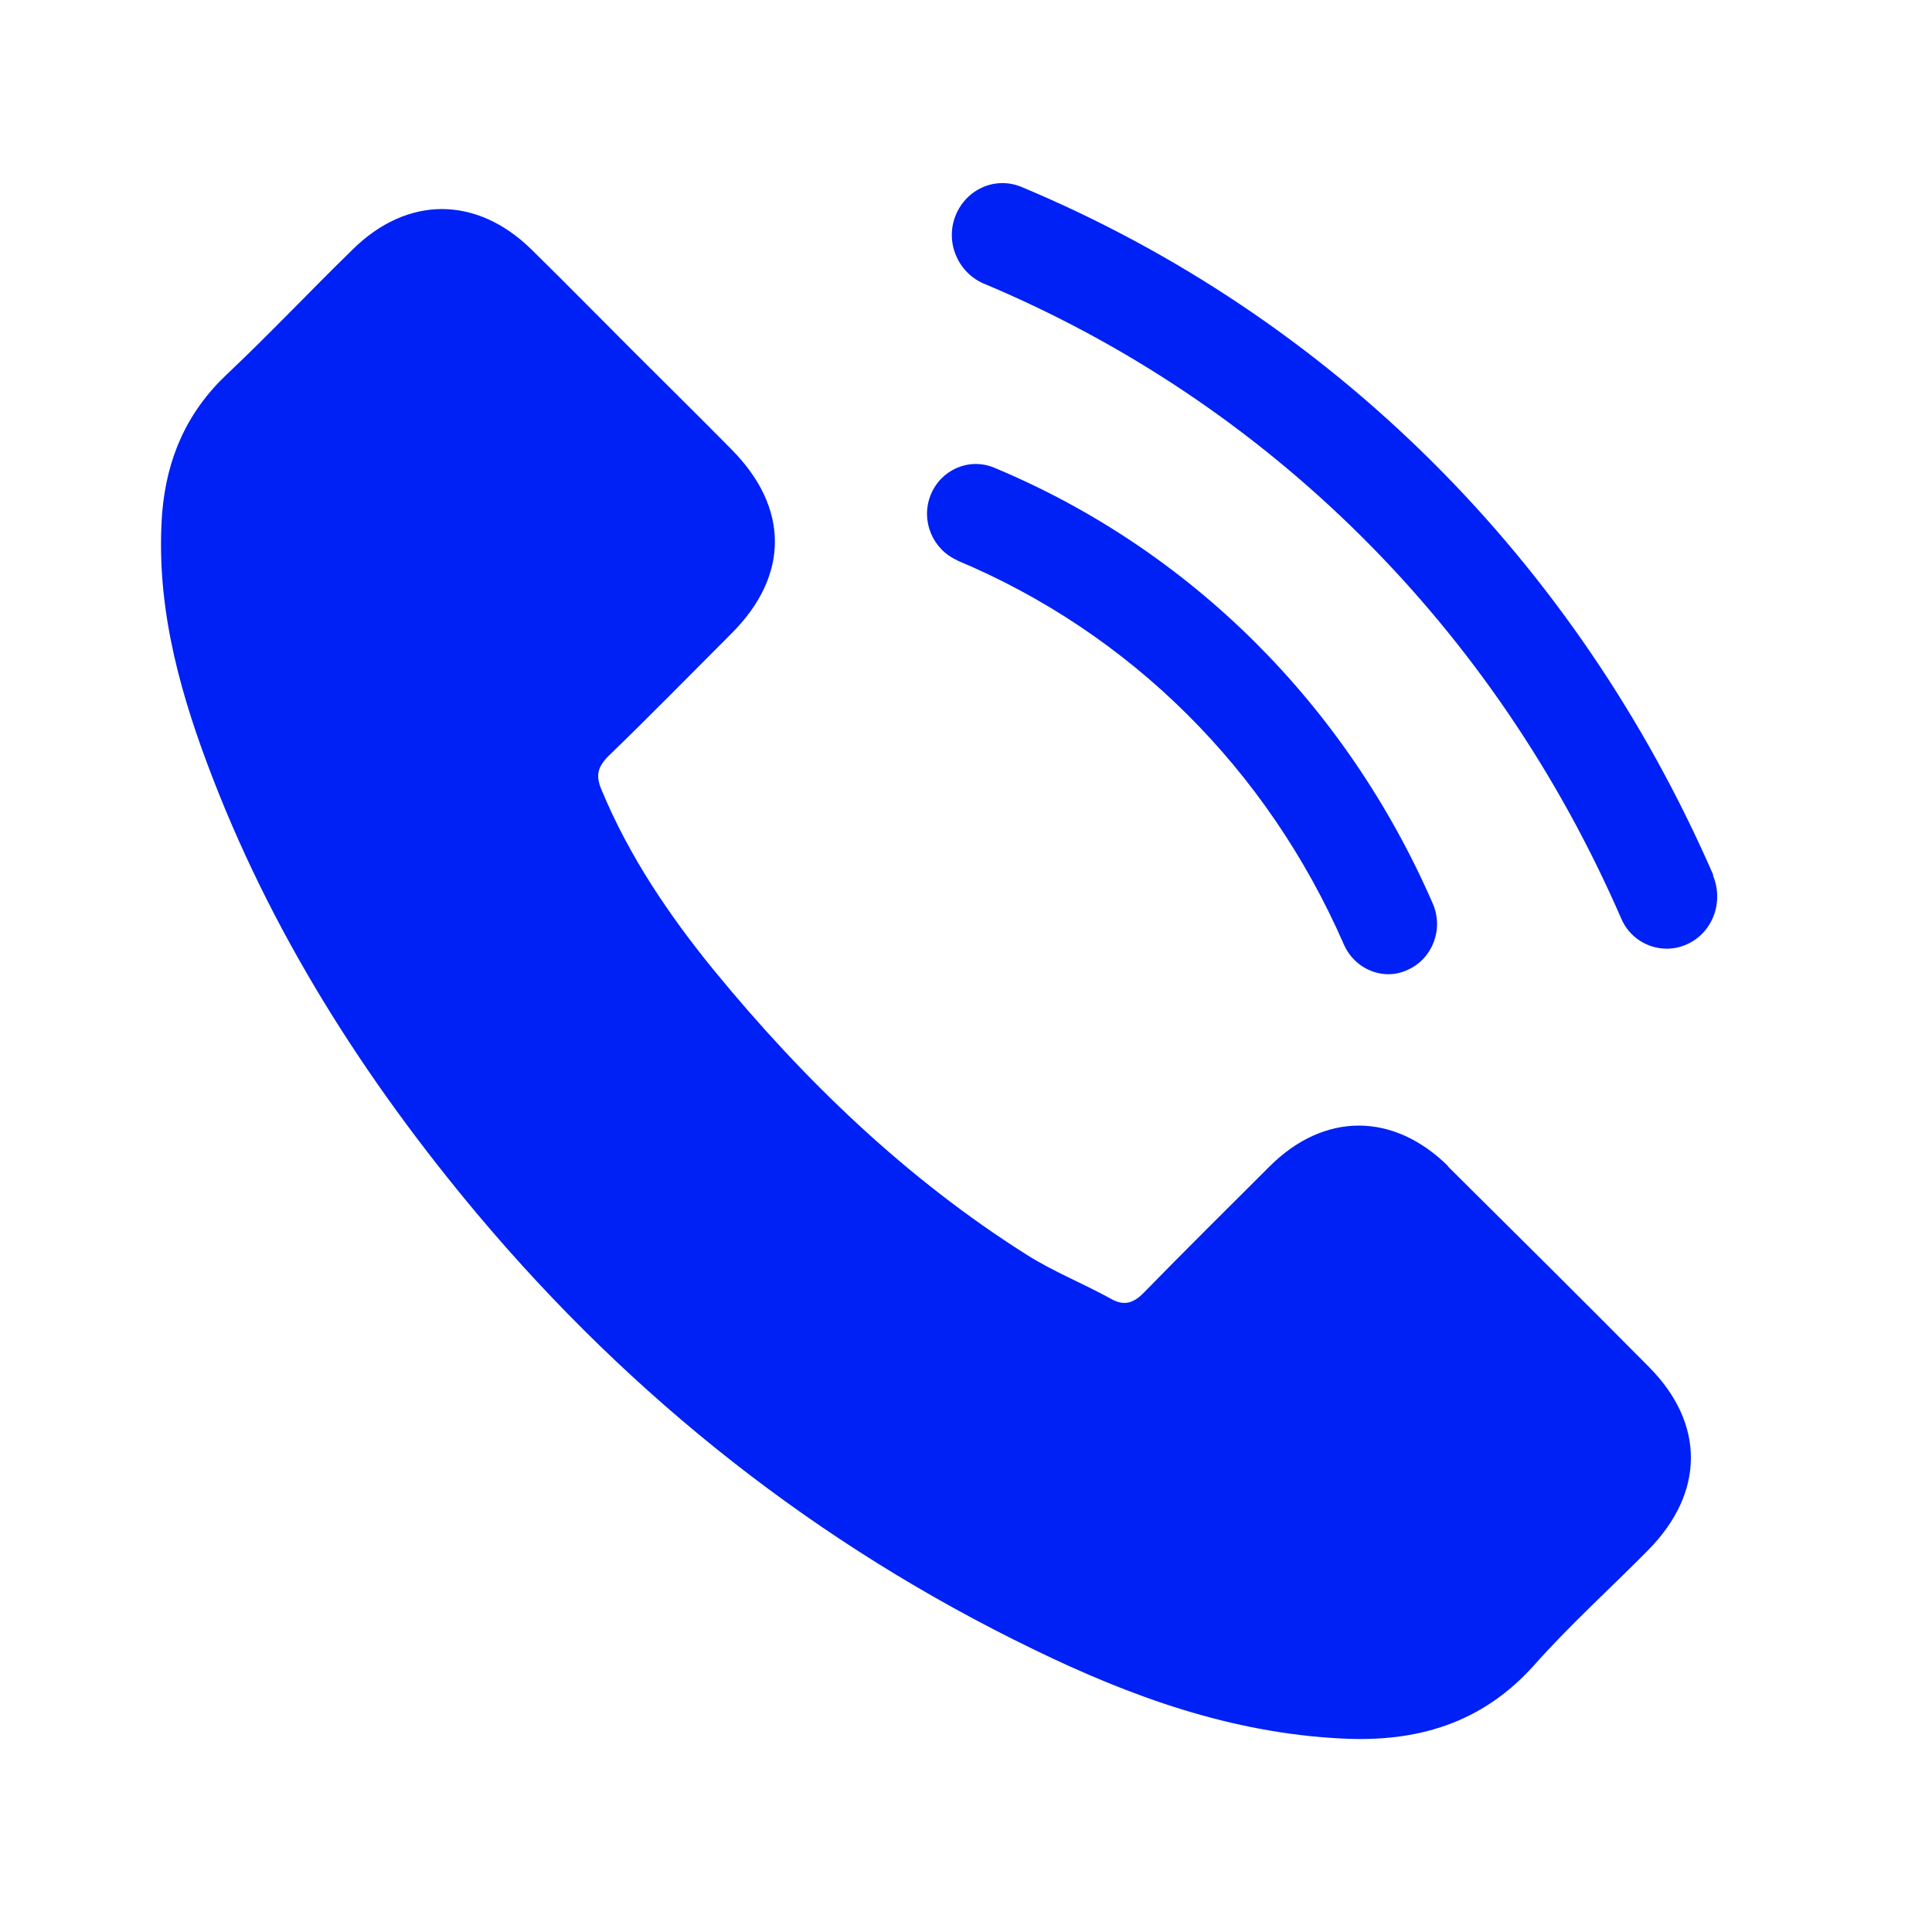
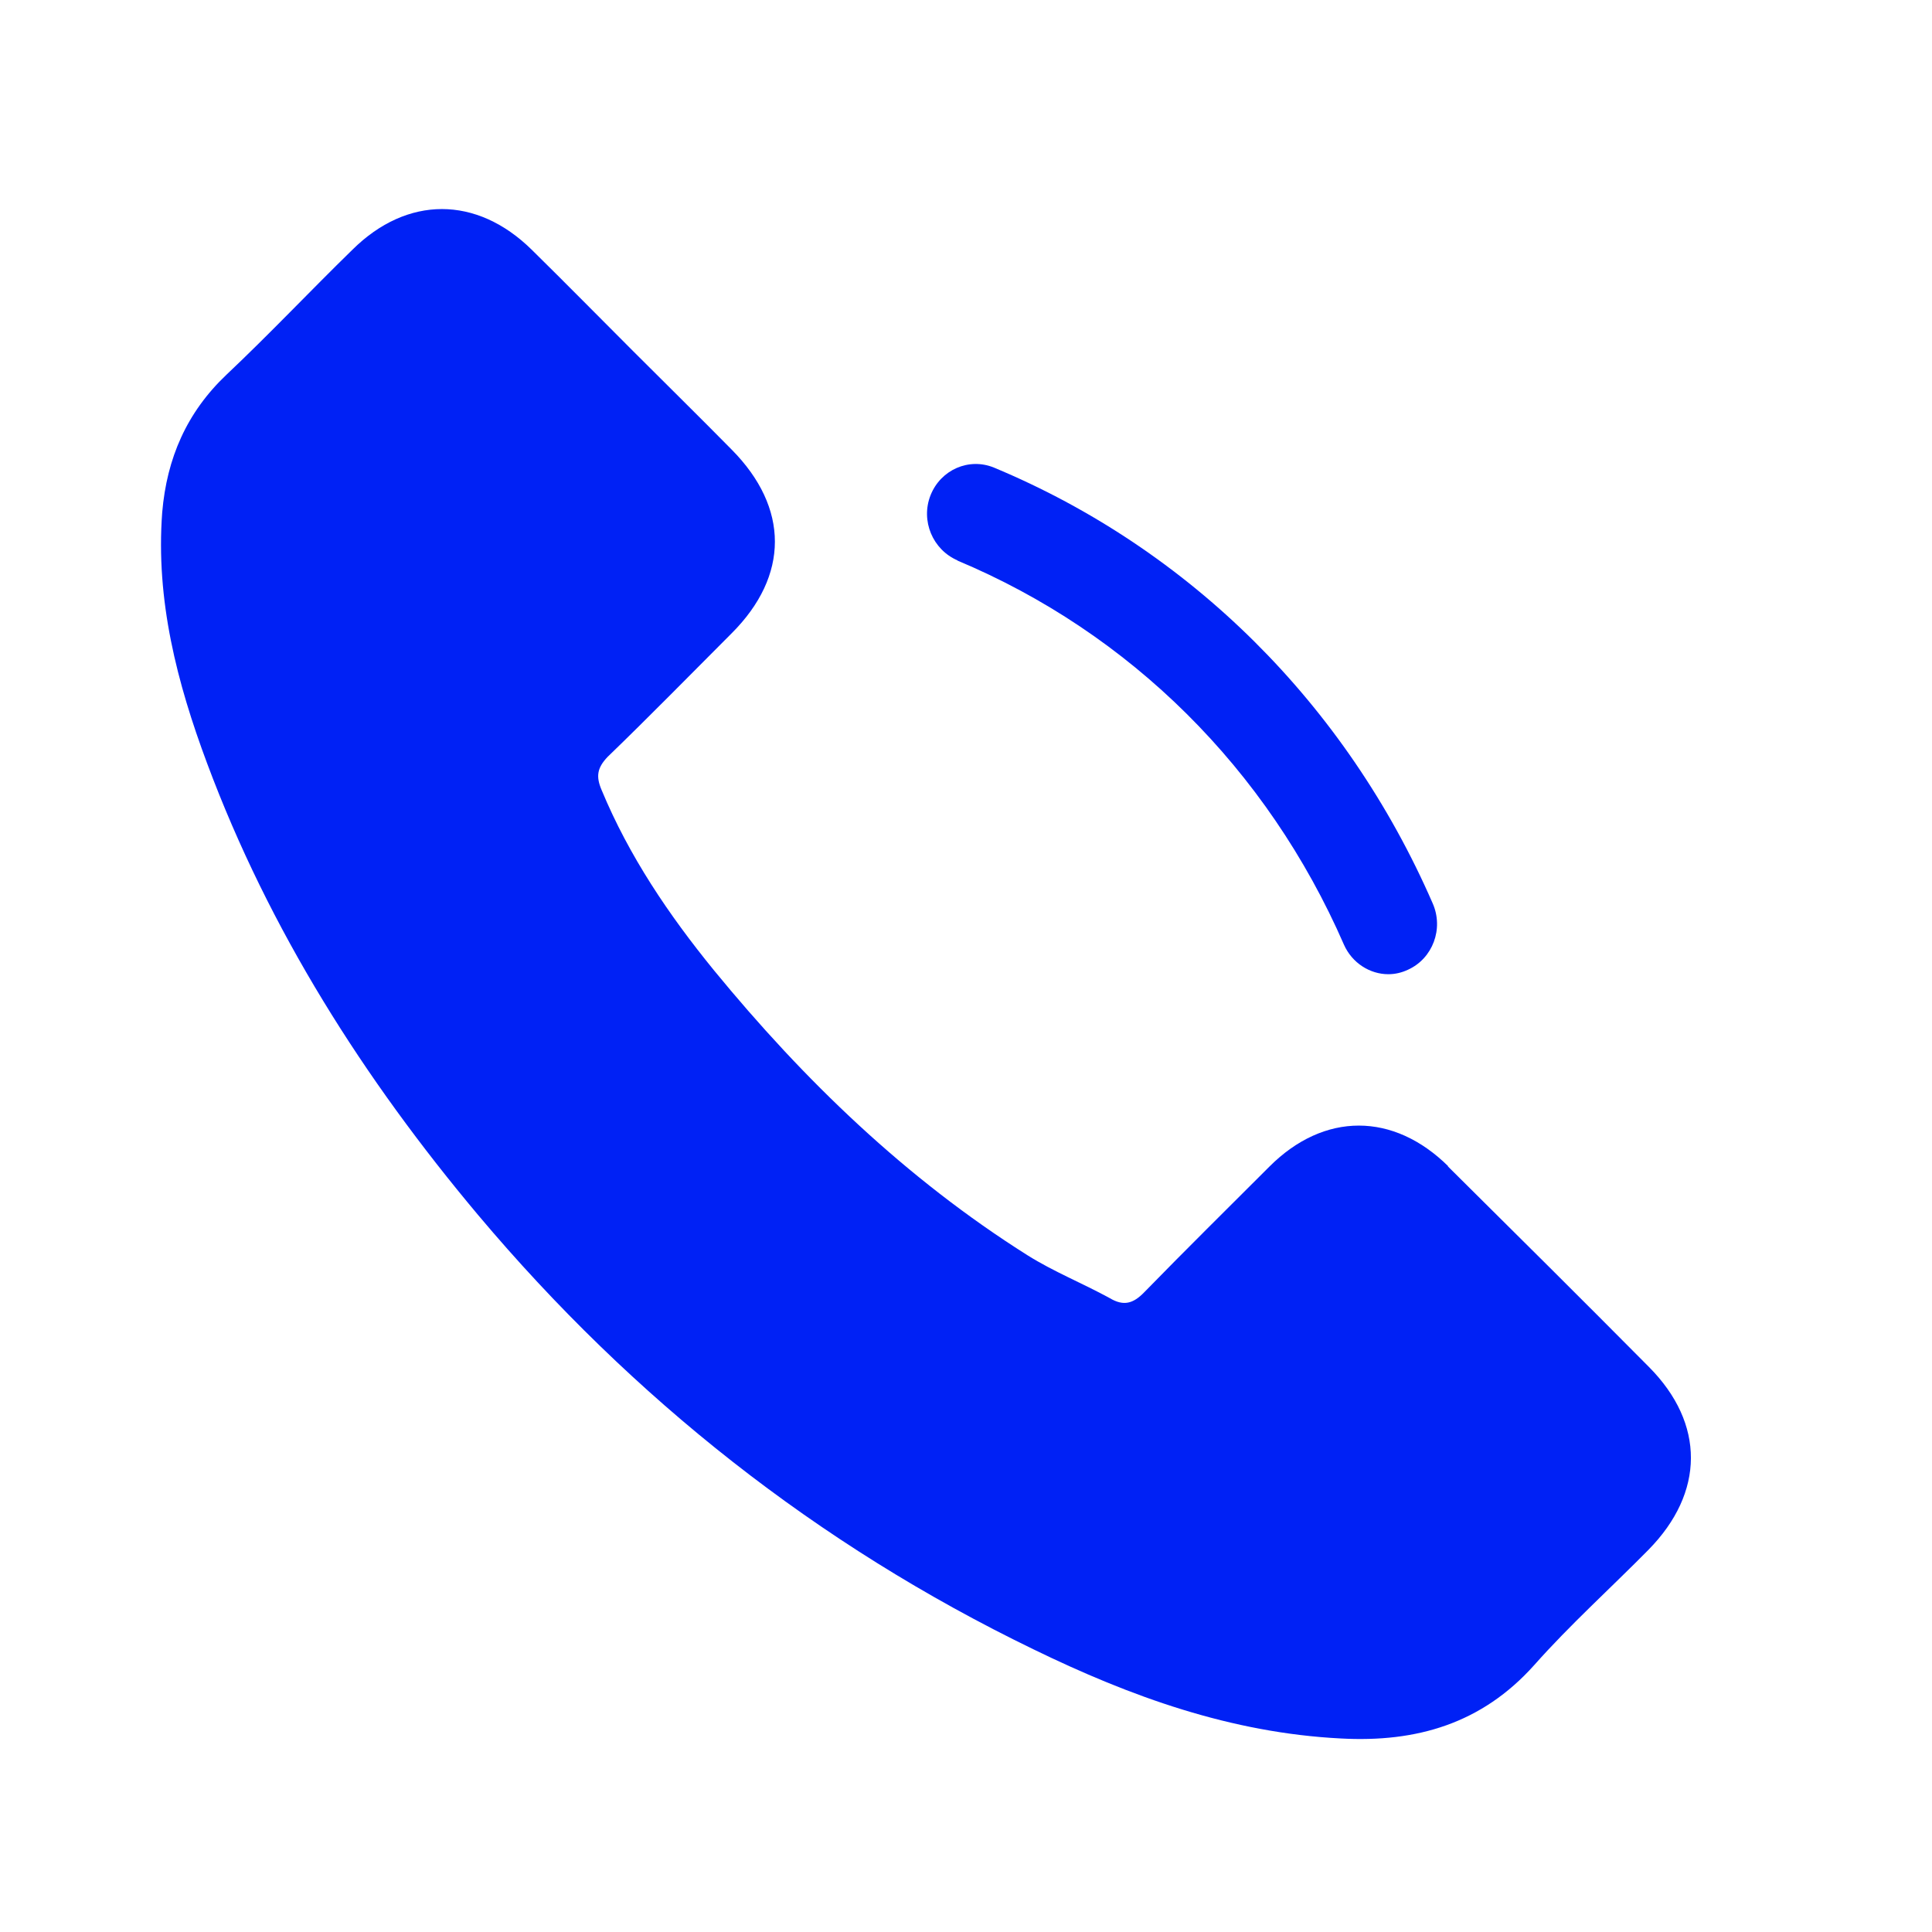
<svg xmlns="http://www.w3.org/2000/svg" width="24" height="24" viewBox="0 0 24 24" fill="none">
  <path d="M17.994 14.491C17.31 13.813 16.448 13.813 15.77 14.491C15.25 15.011 14.73 15.524 14.217 16.05C14.077 16.196 13.957 16.228 13.786 16.126C13.45 15.942 13.088 15.797 12.765 15.594C11.257 14.643 9.989 13.42 8.867 12.051C8.309 11.366 7.815 10.637 7.473 9.813C7.403 9.648 7.415 9.541 7.549 9.401C8.068 8.9 8.575 8.381 9.089 7.867C9.805 7.151 9.805 6.308 9.089 5.585C8.683 5.173 8.277 4.774 7.865 4.362C7.447 3.944 7.029 3.519 6.604 3.101C5.92 2.429 5.058 2.429 4.379 3.101C3.853 3.614 3.352 4.146 2.814 4.654C2.319 5.123 2.072 5.693 2.015 6.365C1.933 7.455 2.199 8.482 2.573 9.483C3.346 11.556 4.519 13.401 5.939 15.093C7.859 17.375 10.154 19.188 12.835 20.487C14.046 21.077 15.294 21.527 16.657 21.596C17.595 21.647 18.407 21.413 19.059 20.684C19.503 20.183 20.01 19.727 20.479 19.251C21.176 18.541 21.183 17.686 20.485 16.982C19.655 16.145 18.819 15.315 17.982 14.485L17.994 14.491Z" fill="#0021f5" />
-   <path d="M21.284 10.872C19.585 6.968 16.537 3.932 12.689 2.322C12.366 2.188 12.005 2.347 11.871 2.676C11.738 3.006 11.897 3.38 12.214 3.52C15.757 5.003 18.571 7.804 20.137 11.405C20.238 11.646 20.467 11.785 20.707 11.785C20.79 11.785 20.879 11.766 20.961 11.728C21.278 11.582 21.417 11.202 21.278 10.872H21.284Z" fill="#0021f5" />
  <path d="M11.89 6.962C14.039 7.862 15.744 9.554 16.695 11.735C16.796 11.963 17.018 12.102 17.246 12.102C17.328 12.102 17.411 12.084 17.493 12.045C17.797 11.906 17.937 11.538 17.797 11.221C16.72 8.749 14.78 6.822 12.346 5.808C12.036 5.682 11.687 5.834 11.56 6.151C11.434 6.468 11.586 6.829 11.896 6.962H11.89Z" fill="#0021f5" />
</svg>